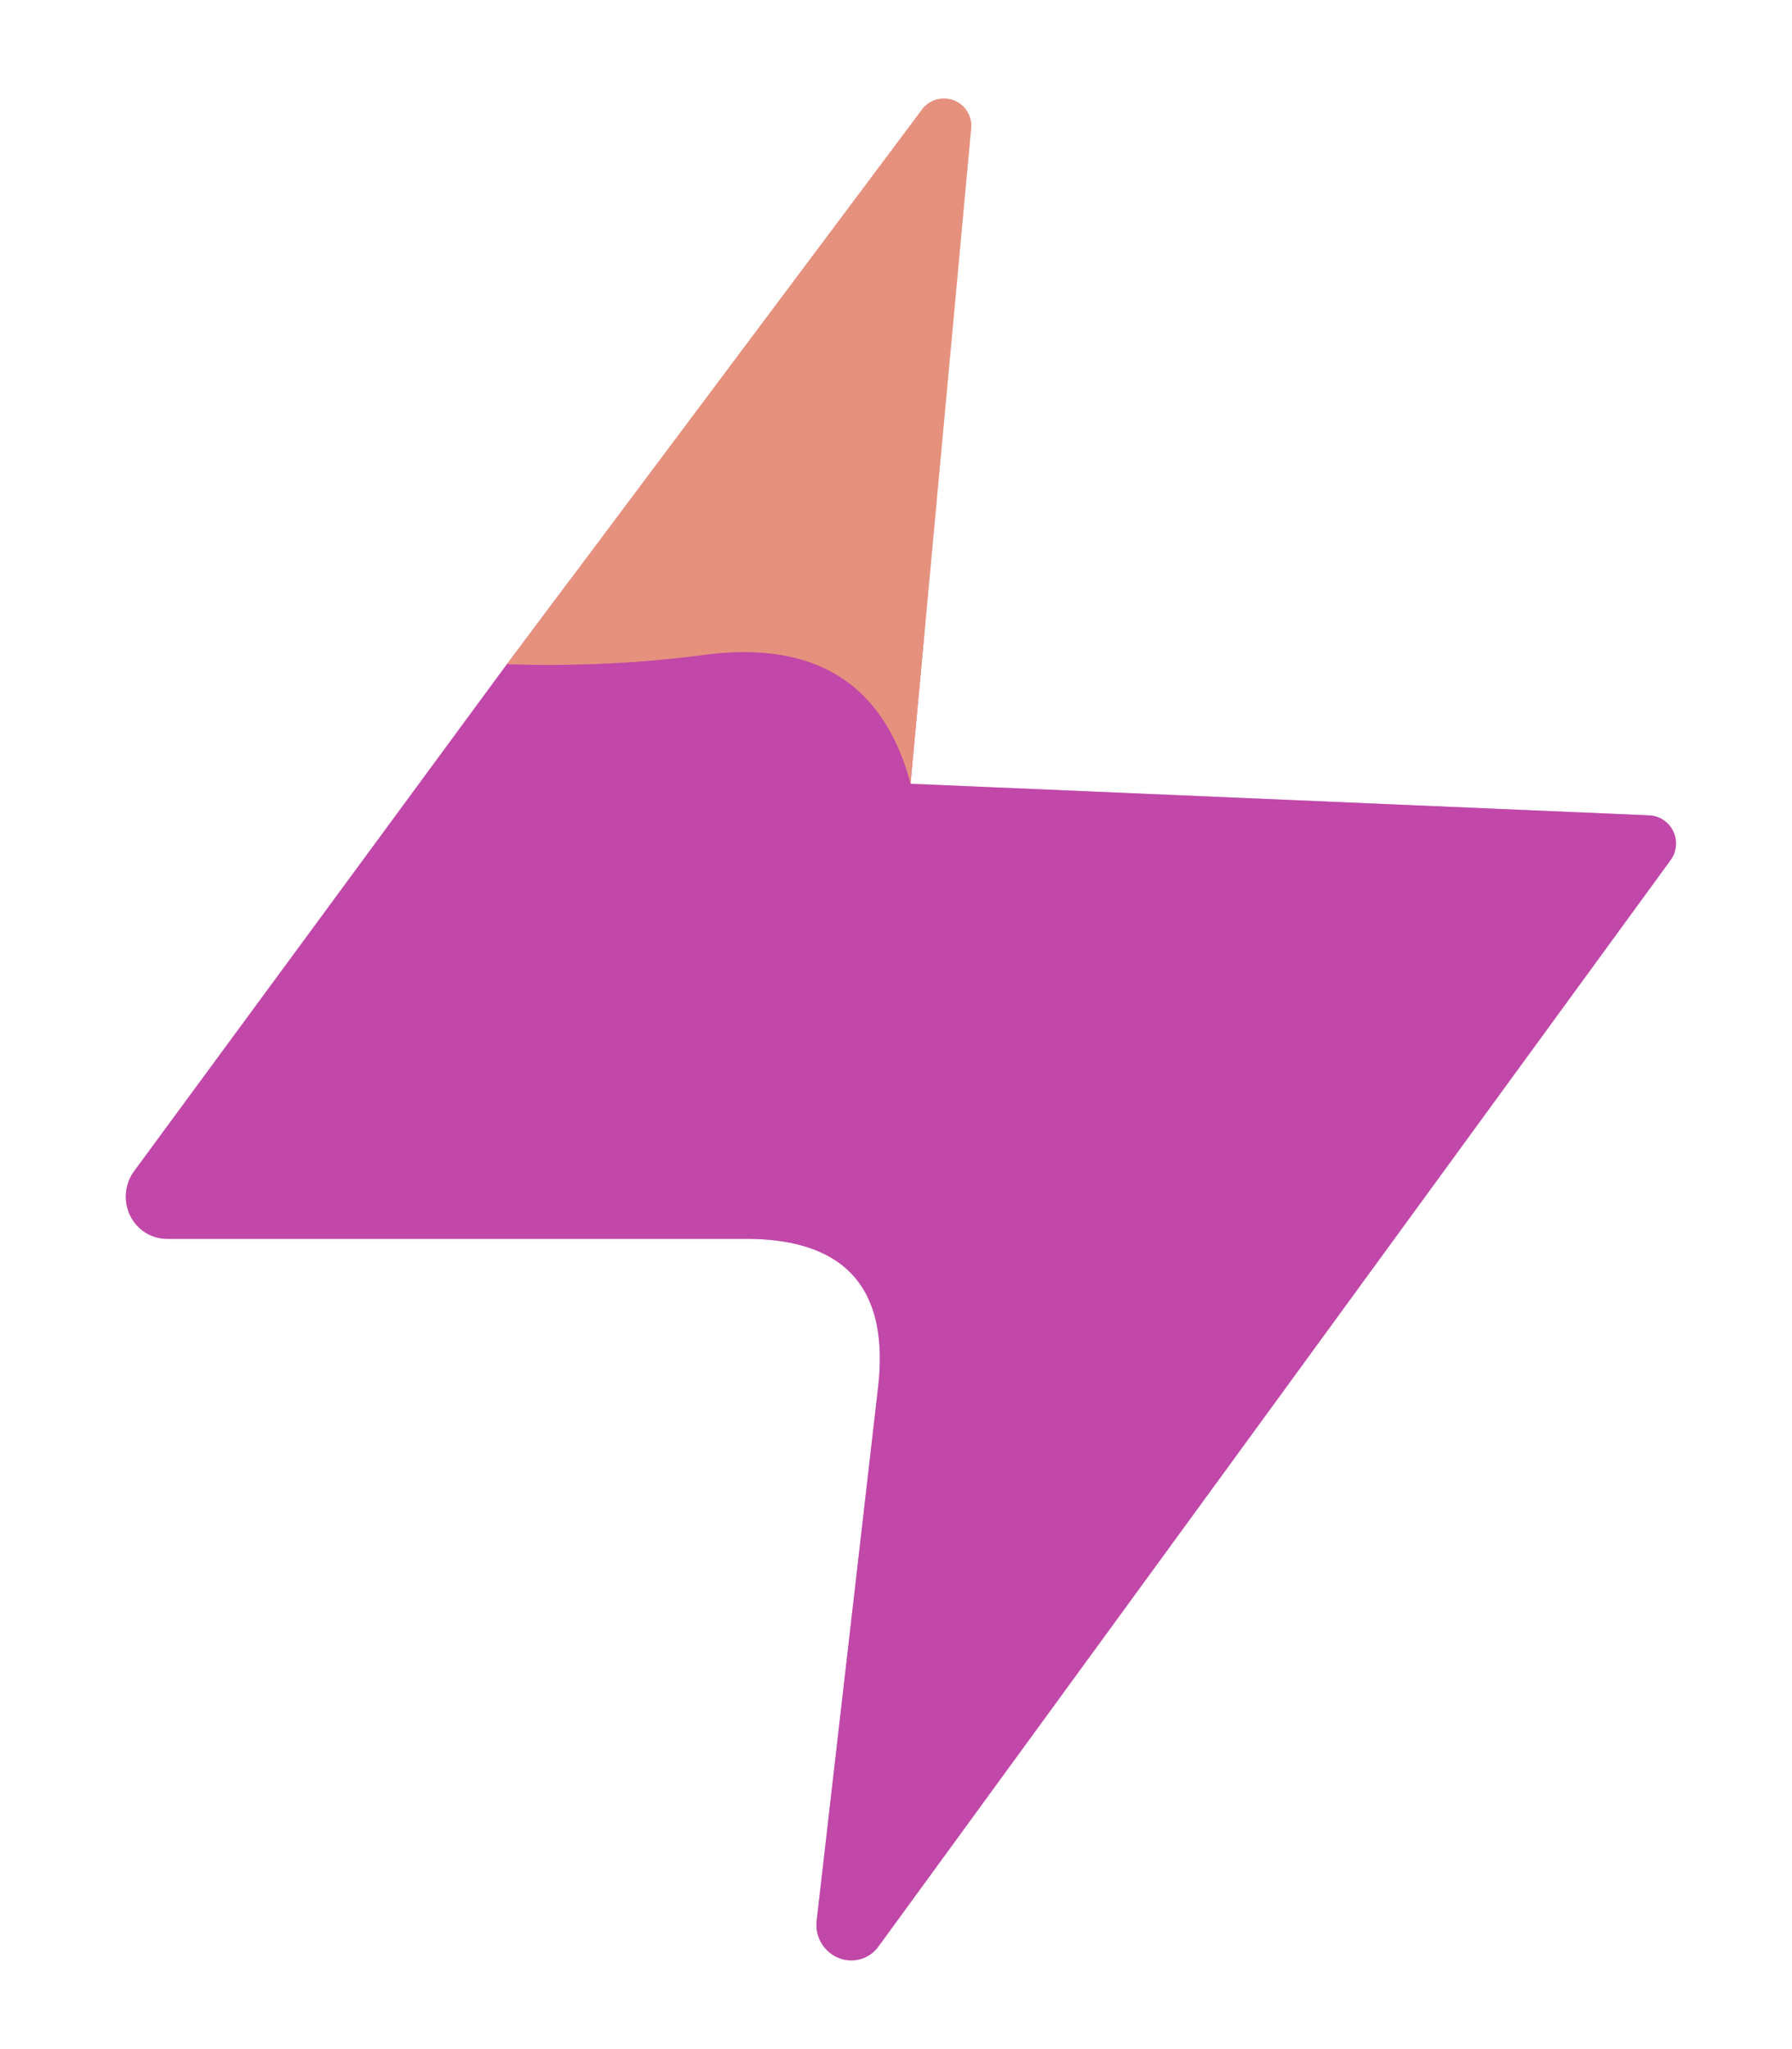
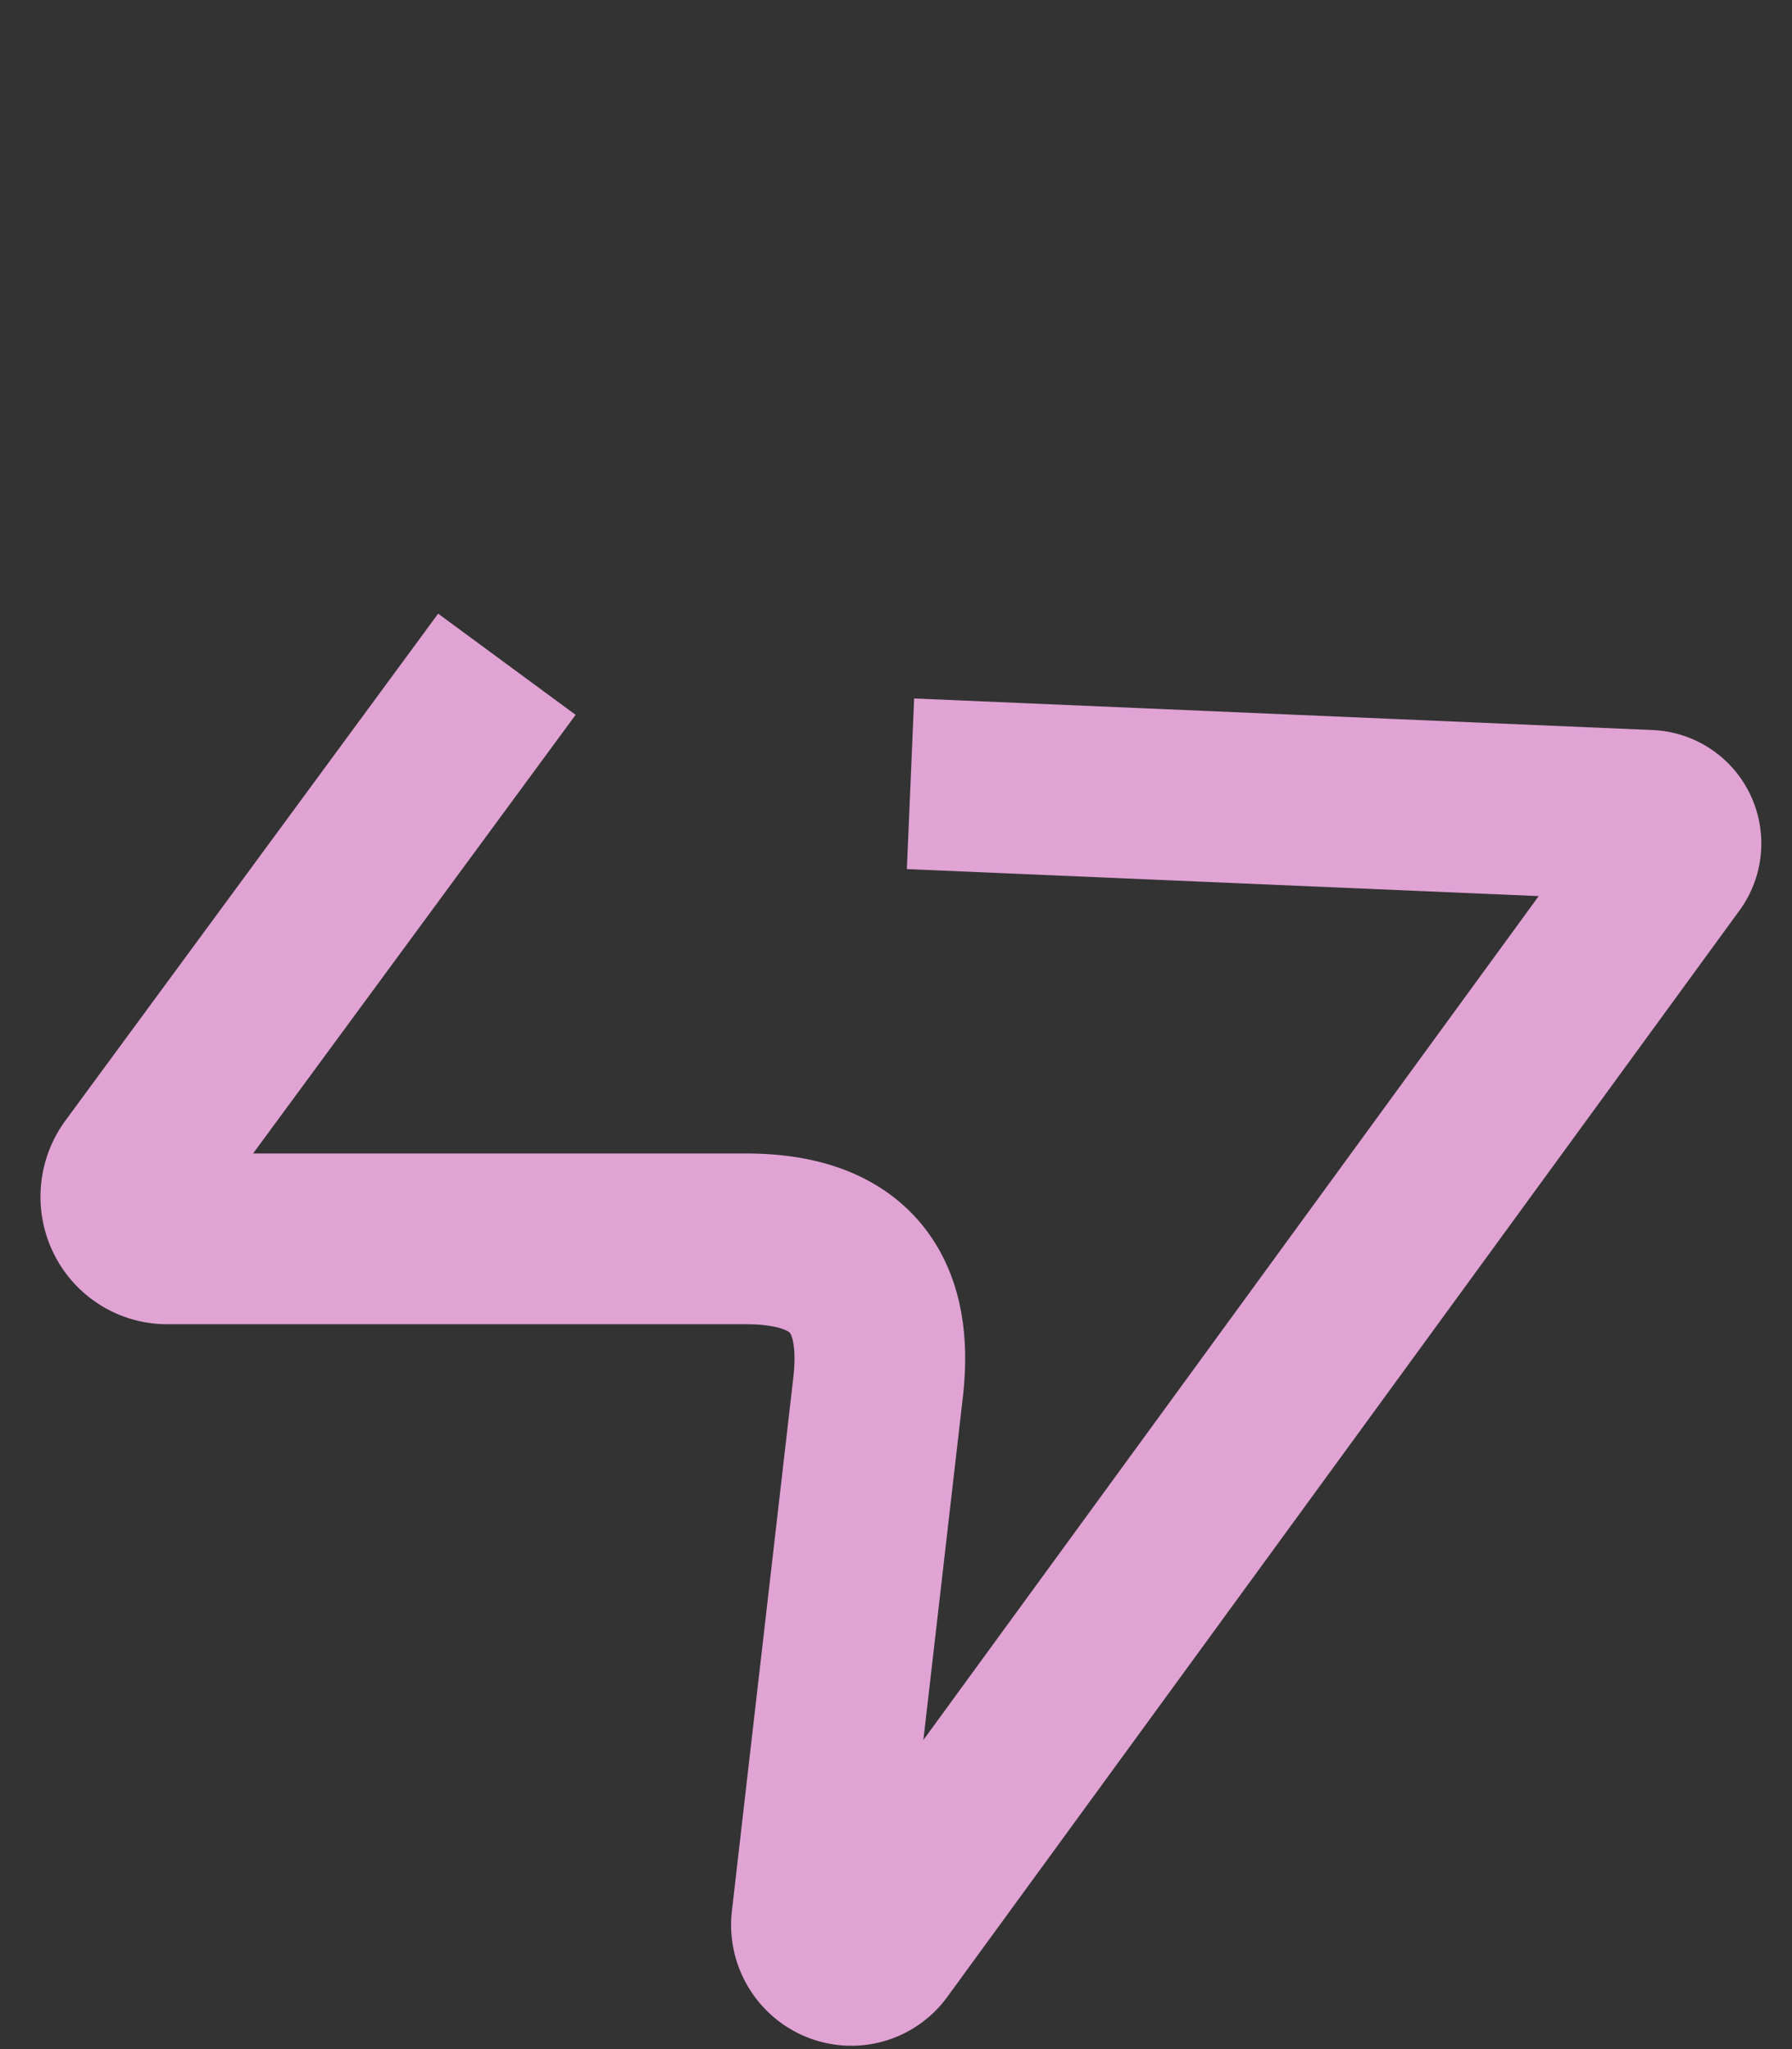
<svg xmlns="http://www.w3.org/2000/svg" version="1.1" viewBox="0.00 0.00 21.00 24.00">
  <rect x="0.00" y="0.00" width="21.00" height="24.00" fill="#333333" stroke="none" />
  <g stroke-width="2.00" fill="none" stroke-linecap="butt">
    <path stroke="#e0a3d4" vector-effect="non-scaling-stroke" d="   M 5.94 7.78   L 1.57 13.72   A 0.50 0.49 -72.0 0 0 1.97 14.51   L 8.74 14.51   Q 10.49 14.51 10.29 16.25   L 9.57 22.50   A 0.41 0.40 66.5 0 0 10.30 22.79   L 19.58 10.07   A 0.33 0.33 0.0 0 0 19.33 9.55   L 10.67 9.18" />
-     <path stroke="#f3c8bf" vector-effect="non-scaling-stroke" d="   M 10.67 9.18   L 11.38 1.51   A 0.32 0.32 0.0 0 0 10.80 1.29   L 5.94 7.78" />
-     <path stroke="#d46c93" vector-effect="non-scaling-stroke" d="   M 10.67 9.18   Q 10.20 7.42 8.26 7.67   Q 7.13 7.82 5.94 7.78" />
  </g>
-   <path fill="#ffffff" d="   M 0.00 0.00   L 21.00 0.00   L 21.00 24.00   L 0.00 24.00   L 0.00 0.00   Z   M 5.94 7.78   L 1.57 13.72   A 0.50 0.49 -72.0 0 0 1.97 14.51   L 8.74 14.51   Q 10.49 14.51 10.29 16.25   L 9.57 22.50   A 0.41 0.40 66.5 0 0 10.30 22.79   L 19.58 10.07   A 0.33 0.33 0.0 0 0 19.33 9.55   L 10.67 9.18   L 11.38 1.51   A 0.32 0.32 0.0 0 0 10.80 1.29   L 5.94 7.78   Z" />
-   <path fill="#e6917e" d="   M 10.67 9.18   Q 10.20 7.42 8.26 7.67   Q 7.13 7.82 5.94 7.78   L 10.80 1.29   A 0.32 0.32 0.0 0 1 11.38 1.51   L 10.67 9.18   Z" />
-   <path fill="#c147a8" d="   M 10.67 9.18   L 19.33 9.55   A 0.33 0.33 0.0 0 1 19.58 10.07   L 10.30 22.79   A 0.41 0.40 66.5 0 1 9.57 22.50   L 10.29 16.25   Q 10.49 14.51 8.74 14.51   L 1.97 14.51   A 0.50 0.49 -72.0 0 1 1.57 13.72   L 5.94 7.78   Q 7.13 7.82 8.26 7.67   Q 10.20 7.42 10.67 9.18   Z" />
</svg>